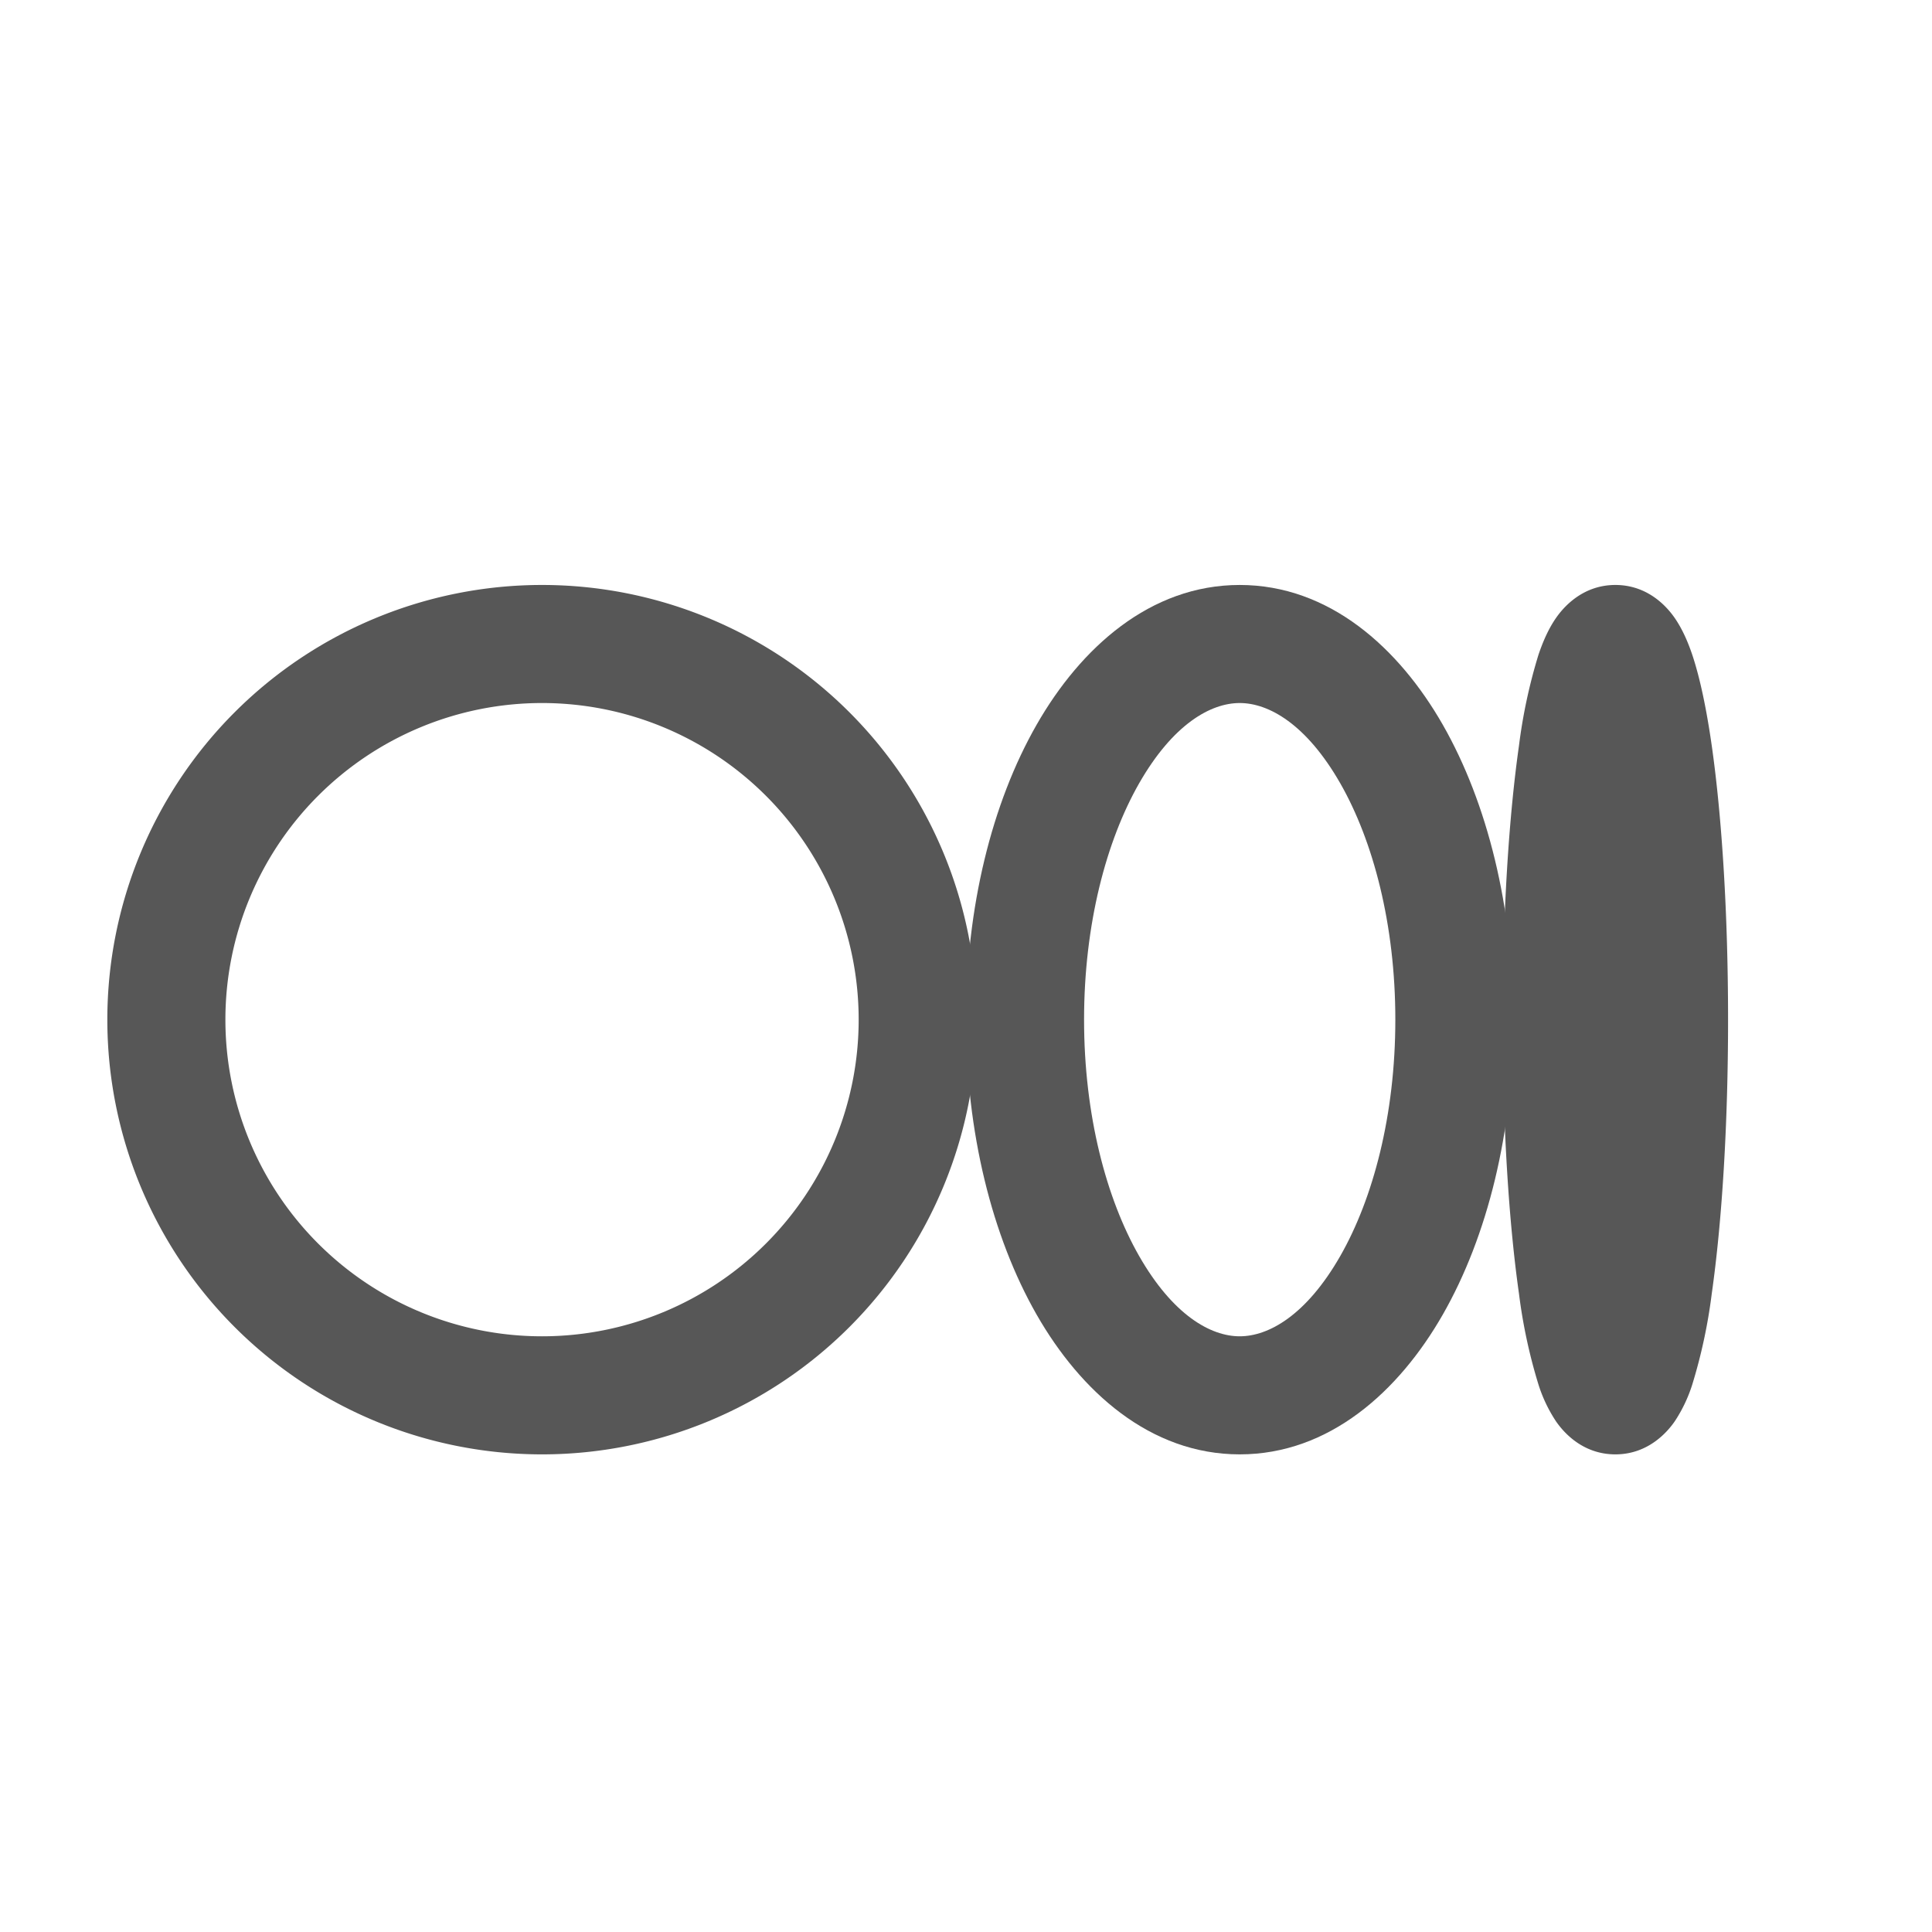
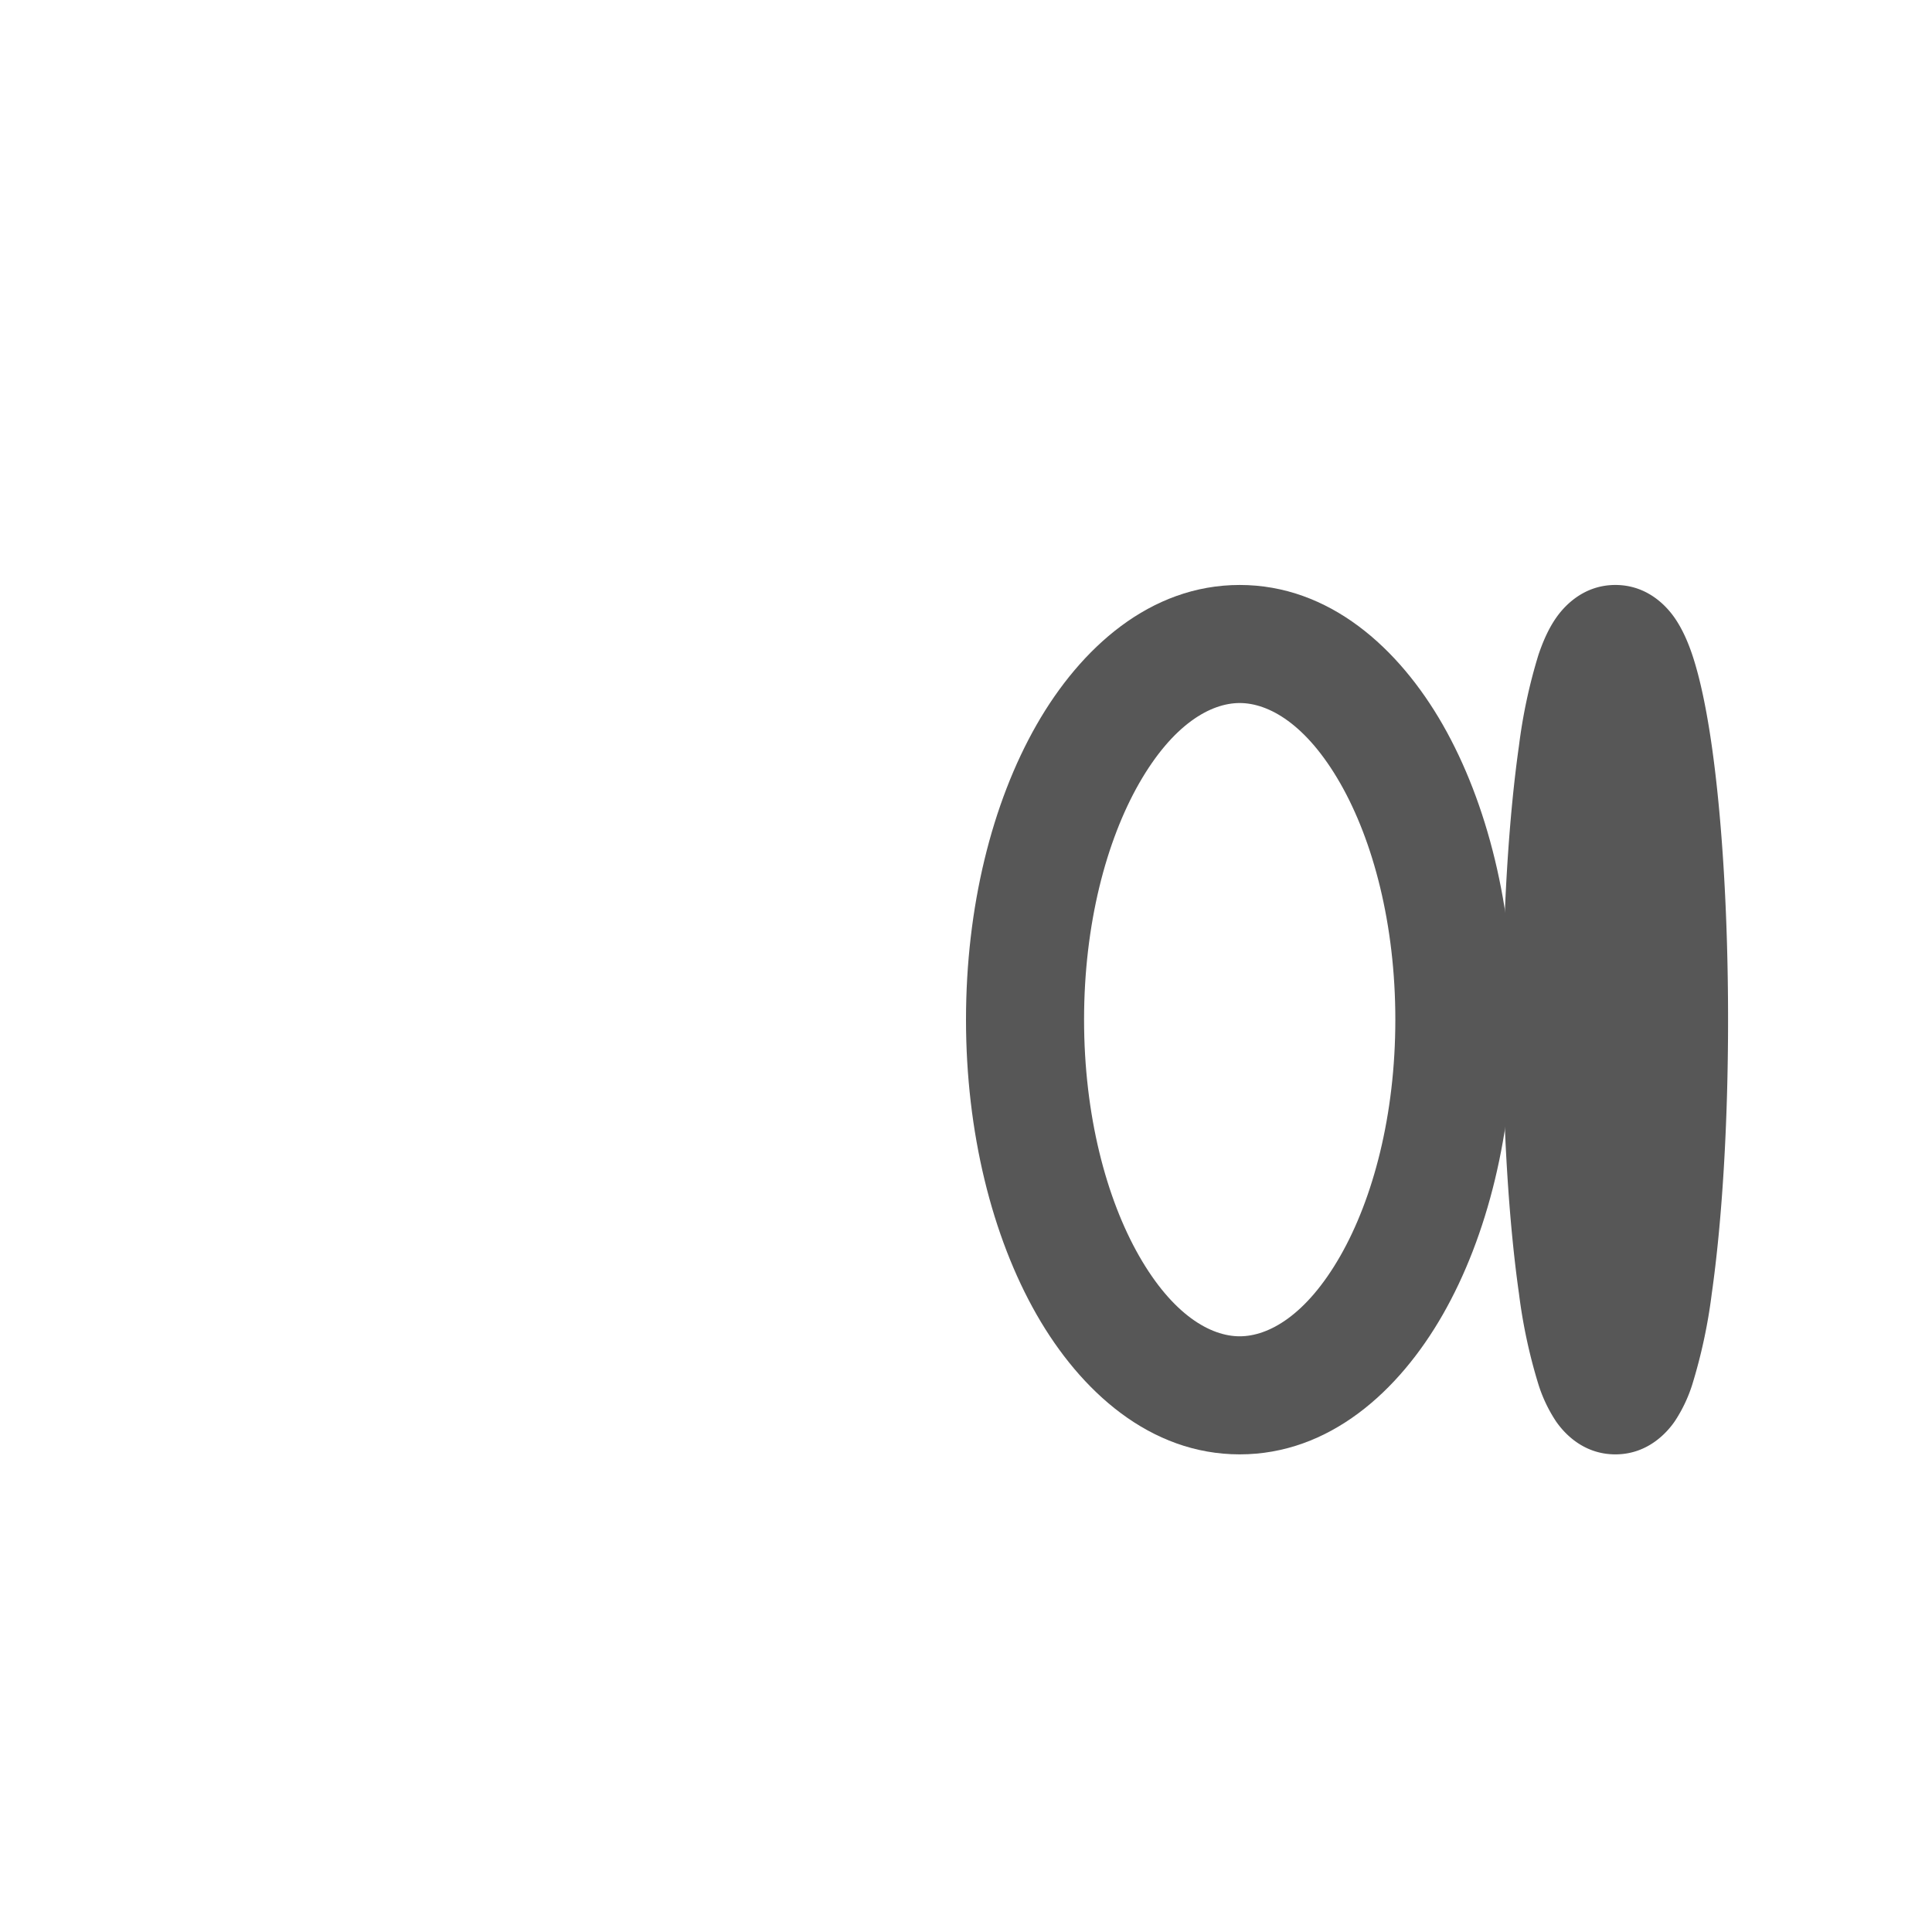
<svg xmlns="http://www.w3.org/2000/svg" width="18" height="18" fill="none">
-   <path fill="#575757" fill-rule="evenodd" d="M5.05 6.55a2.95 2.95 0 1 0 0 5.9 2.95 2.95 0 0 0 0-5.9zM1 9.5a4.05 4.05 0 1 1 8.1 0 4.05 4.05 0 0 1-8.1 0z" clip-rule="evenodd" />
  <path fill="#575757" fill-rule="evenodd" d="M10.613 7.298c-.306.536-.513 1.313-.513 2.202s.207 1.666.513 2.202c.316.552.667.748.937.748s.621-.196.937-.748c.306-.536.513-1.313.513-2.202s-.207-1.666-.513-2.202c-.316-.552-.667-.748-.937-.748s-.621.196-.937.748zm-.955-.546c.409-.715 1.057-1.302 1.892-1.302s1.483.587 1.892 1.302c.417.73.658 1.704.658 2.748 0 1.044-.24 2.017-.658 2.748-.409.715-1.057 1.302-1.892 1.302s-1.483-.587-1.892-1.302C9.241 11.518 9 10.544 9 9.5c0-1.044.24-2.017.658-2.748z" clip-rule="evenodd" />
  <path fill="#575757" fill-rule="evenodd" d="M14.498 5.756c.062-.089.24-.306.552-.306.313 0 .49.217.552.306.076.11.127.234.164.343.075.224.135.52.182.848.095.667.152 1.569.152 2.553s-.057 1.886-.152 2.553a4.98 4.98 0 0 1-.182.848 1.364 1.364 0 0 1-.164.343c-.062.089-.24.306-.552.306-.313 0-.49-.217-.552-.306a1.364 1.364 0 0 1-.164-.343 4.98 4.98 0 0 1-.182-.848C14.057 11.386 14 10.484 14 9.5s.057-1.886.152-2.553a4.98 4.98 0 0 1 .182-.848c.037-.109.088-.234.164-.343z" clip-rule="evenodd" />
</svg>